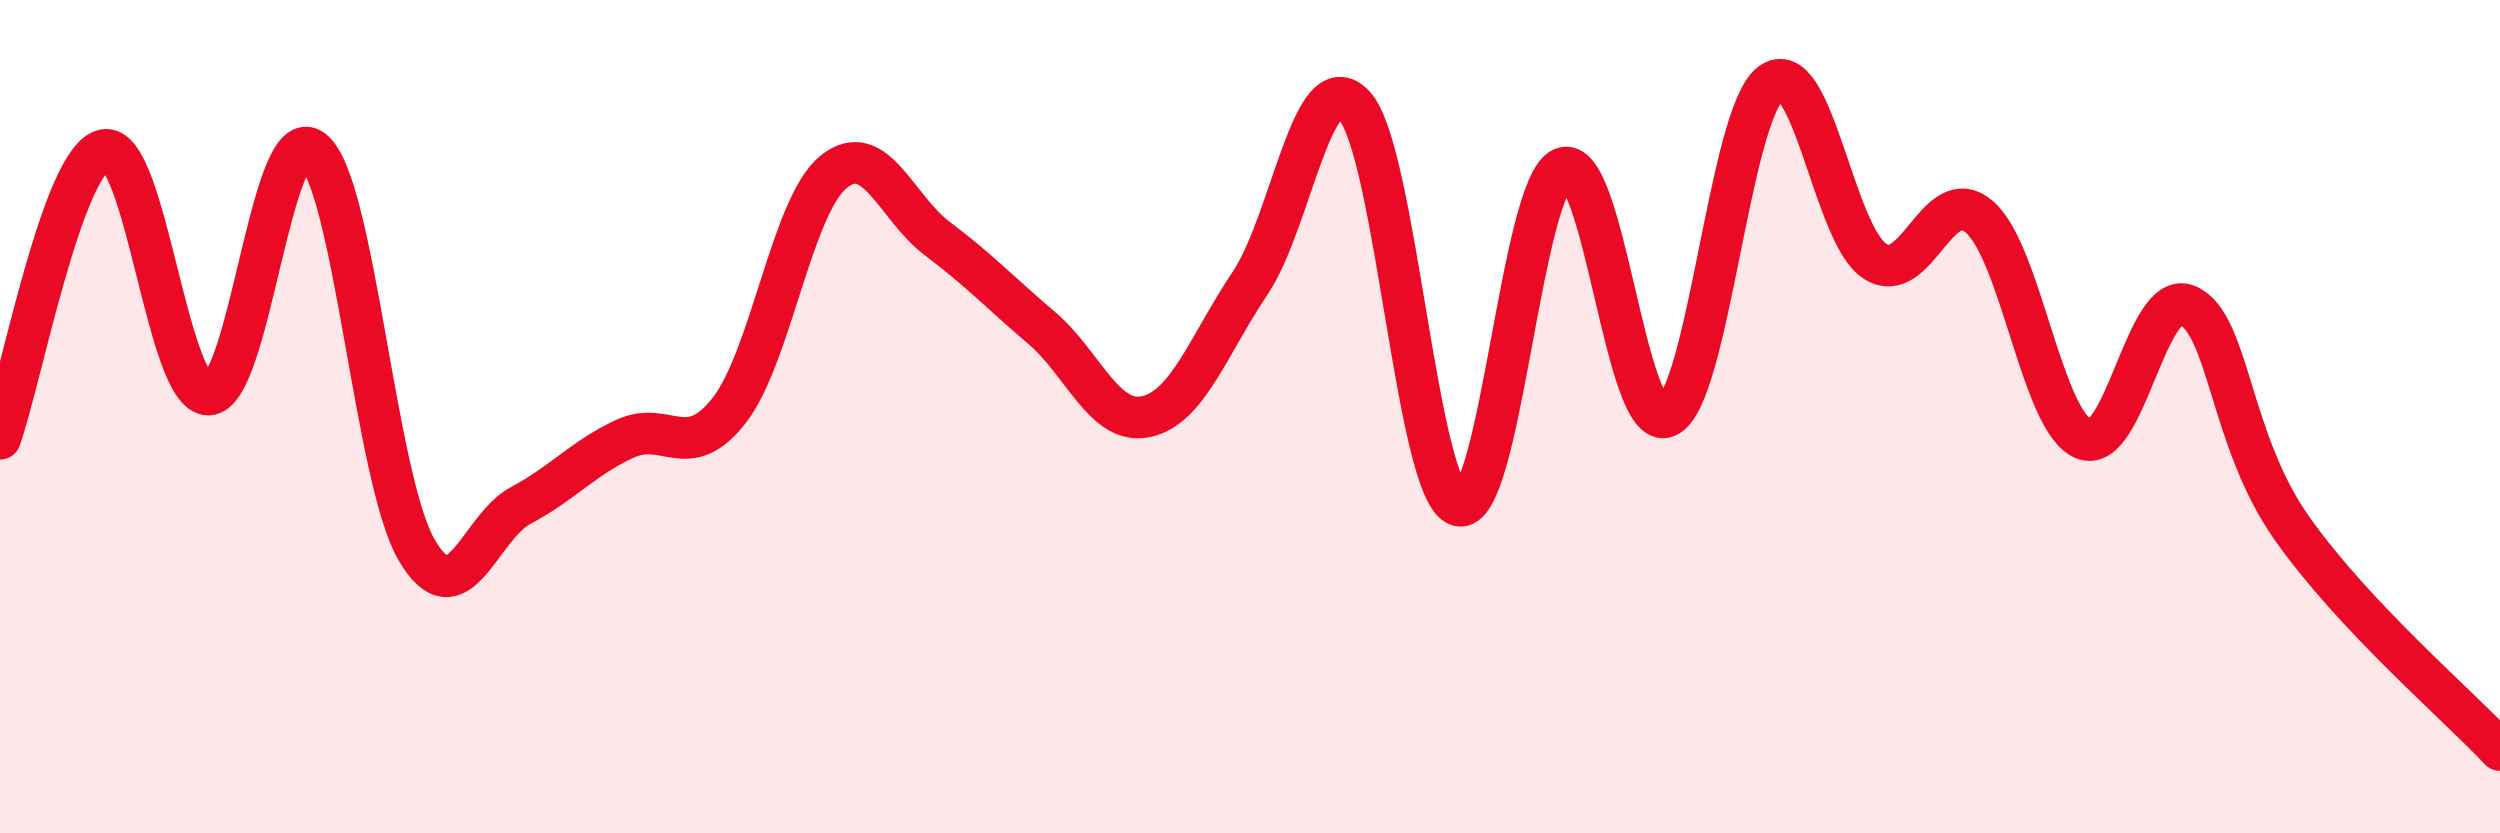
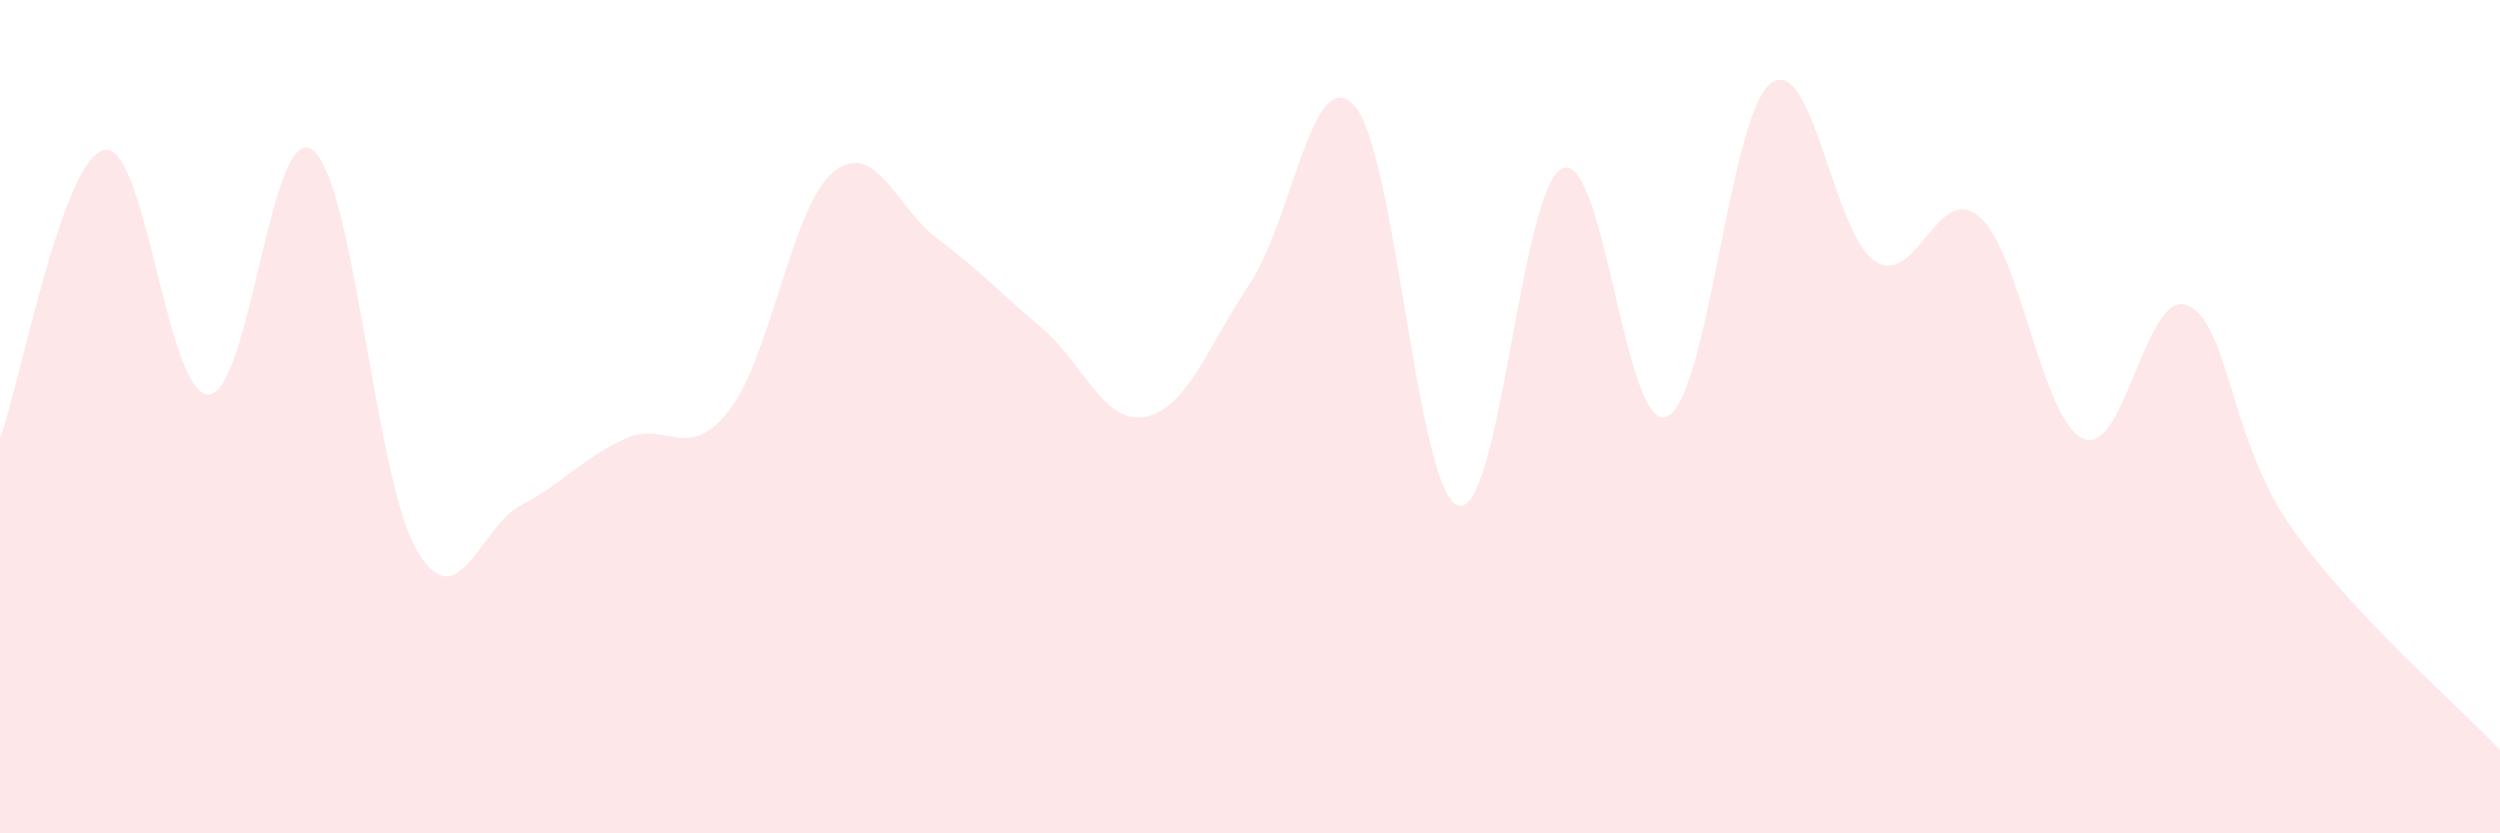
<svg xmlns="http://www.w3.org/2000/svg" width="60" height="20" viewBox="0 0 60 20">
  <path d="M 0,10.53 C 0.5,9.14 1.5,3.81 2.5,3.6 C 3.5,3.39 4,9.47 5,9.47 C 6,9.47 6.5,2.85 7.5,3.6 C 8.5,4.35 9,11.49 10,13.2 C 11,14.91 11.5,12.66 12.5,12.13 C 13.5,11.6 14,10.99 15,10.53 C 16,10.07 16.5,11.13 17.5,9.85 C 18.5,8.57 19,4.95 20,4.13 C 21,3.31 21.5,4.98 22.5,5.73 C 23.5,6.48 24,7.02 25,7.87 C 26,8.72 26.5,10.21 27.5,10 C 28.5,9.79 29,8.29 30,6.8 C 31,5.31 31.5,1.46 32.5,2.53 C 33.5,3.6 34,11.83 35,12.13 C 36,12.43 36.5,4.47 37.5,4.04 C 38.5,3.61 39,10.41 40,10 C 41,9.59 41.5,2.75 42.5,2 C 43.5,1.25 44,5.63 45,6.27 C 46,6.91 46.5,4.35 47.5,5.2 C 48.5,6.05 49,10.1 50,10.53 C 51,10.96 51.5,6.9 52.5,7.33 C 53.5,7.76 53.5,10.54 55,12.67 C 56.5,14.8 59,16.93 60,18L60 20L0 20Z" fill="#EB0A25" opacity="0.1" stroke-linecap="round" stroke-linejoin="round" />
-   <path d="M 0,10.53 C 0.5,9.14 1.5,3.81 2.5,3.6 C 3.5,3.39 4,9.47 5,9.47 C 6,9.47 6.5,2.85 7.5,3.6 C 8.5,4.35 9,11.49 10,13.2 C 11,14.91 11.5,12.66 12.5,12.13 C 13.5,11.6 14,10.99 15,10.53 C 16,10.07 16.5,11.13 17.5,9.85 C 18.5,8.57 19,4.95 20,4.13 C 21,3.31 21.5,4.98 22.5,5.73 C 23.5,6.48 24,7.02 25,7.87 C 26,8.72 26.5,10.21 27.5,10 C 28.5,9.79 29,8.29 30,6.8 C 31,5.31 31.5,1.46 32.5,2.53 C 33.5,3.6 34,11.83 35,12.13 C 36,12.43 36.5,4.47 37.5,4.04 C 38.5,3.61 39,10.41 40,10 C 41,9.59 41.5,2.75 42.5,2 C 43.5,1.25 44,5.63 45,6.27 C 46,6.91 46.5,4.35 47.5,5.2 C 48.5,6.05 49,10.1 50,10.53 C 51,10.96 51.5,6.9 52.5,7.33 C 53.5,7.76 53.5,10.54 55,12.67 C 56.5,14.8 59,16.93 60,18" stroke="#EB0A25" stroke-width="1" fill="none" stroke-linecap="round" stroke-linejoin="round" />
</svg>